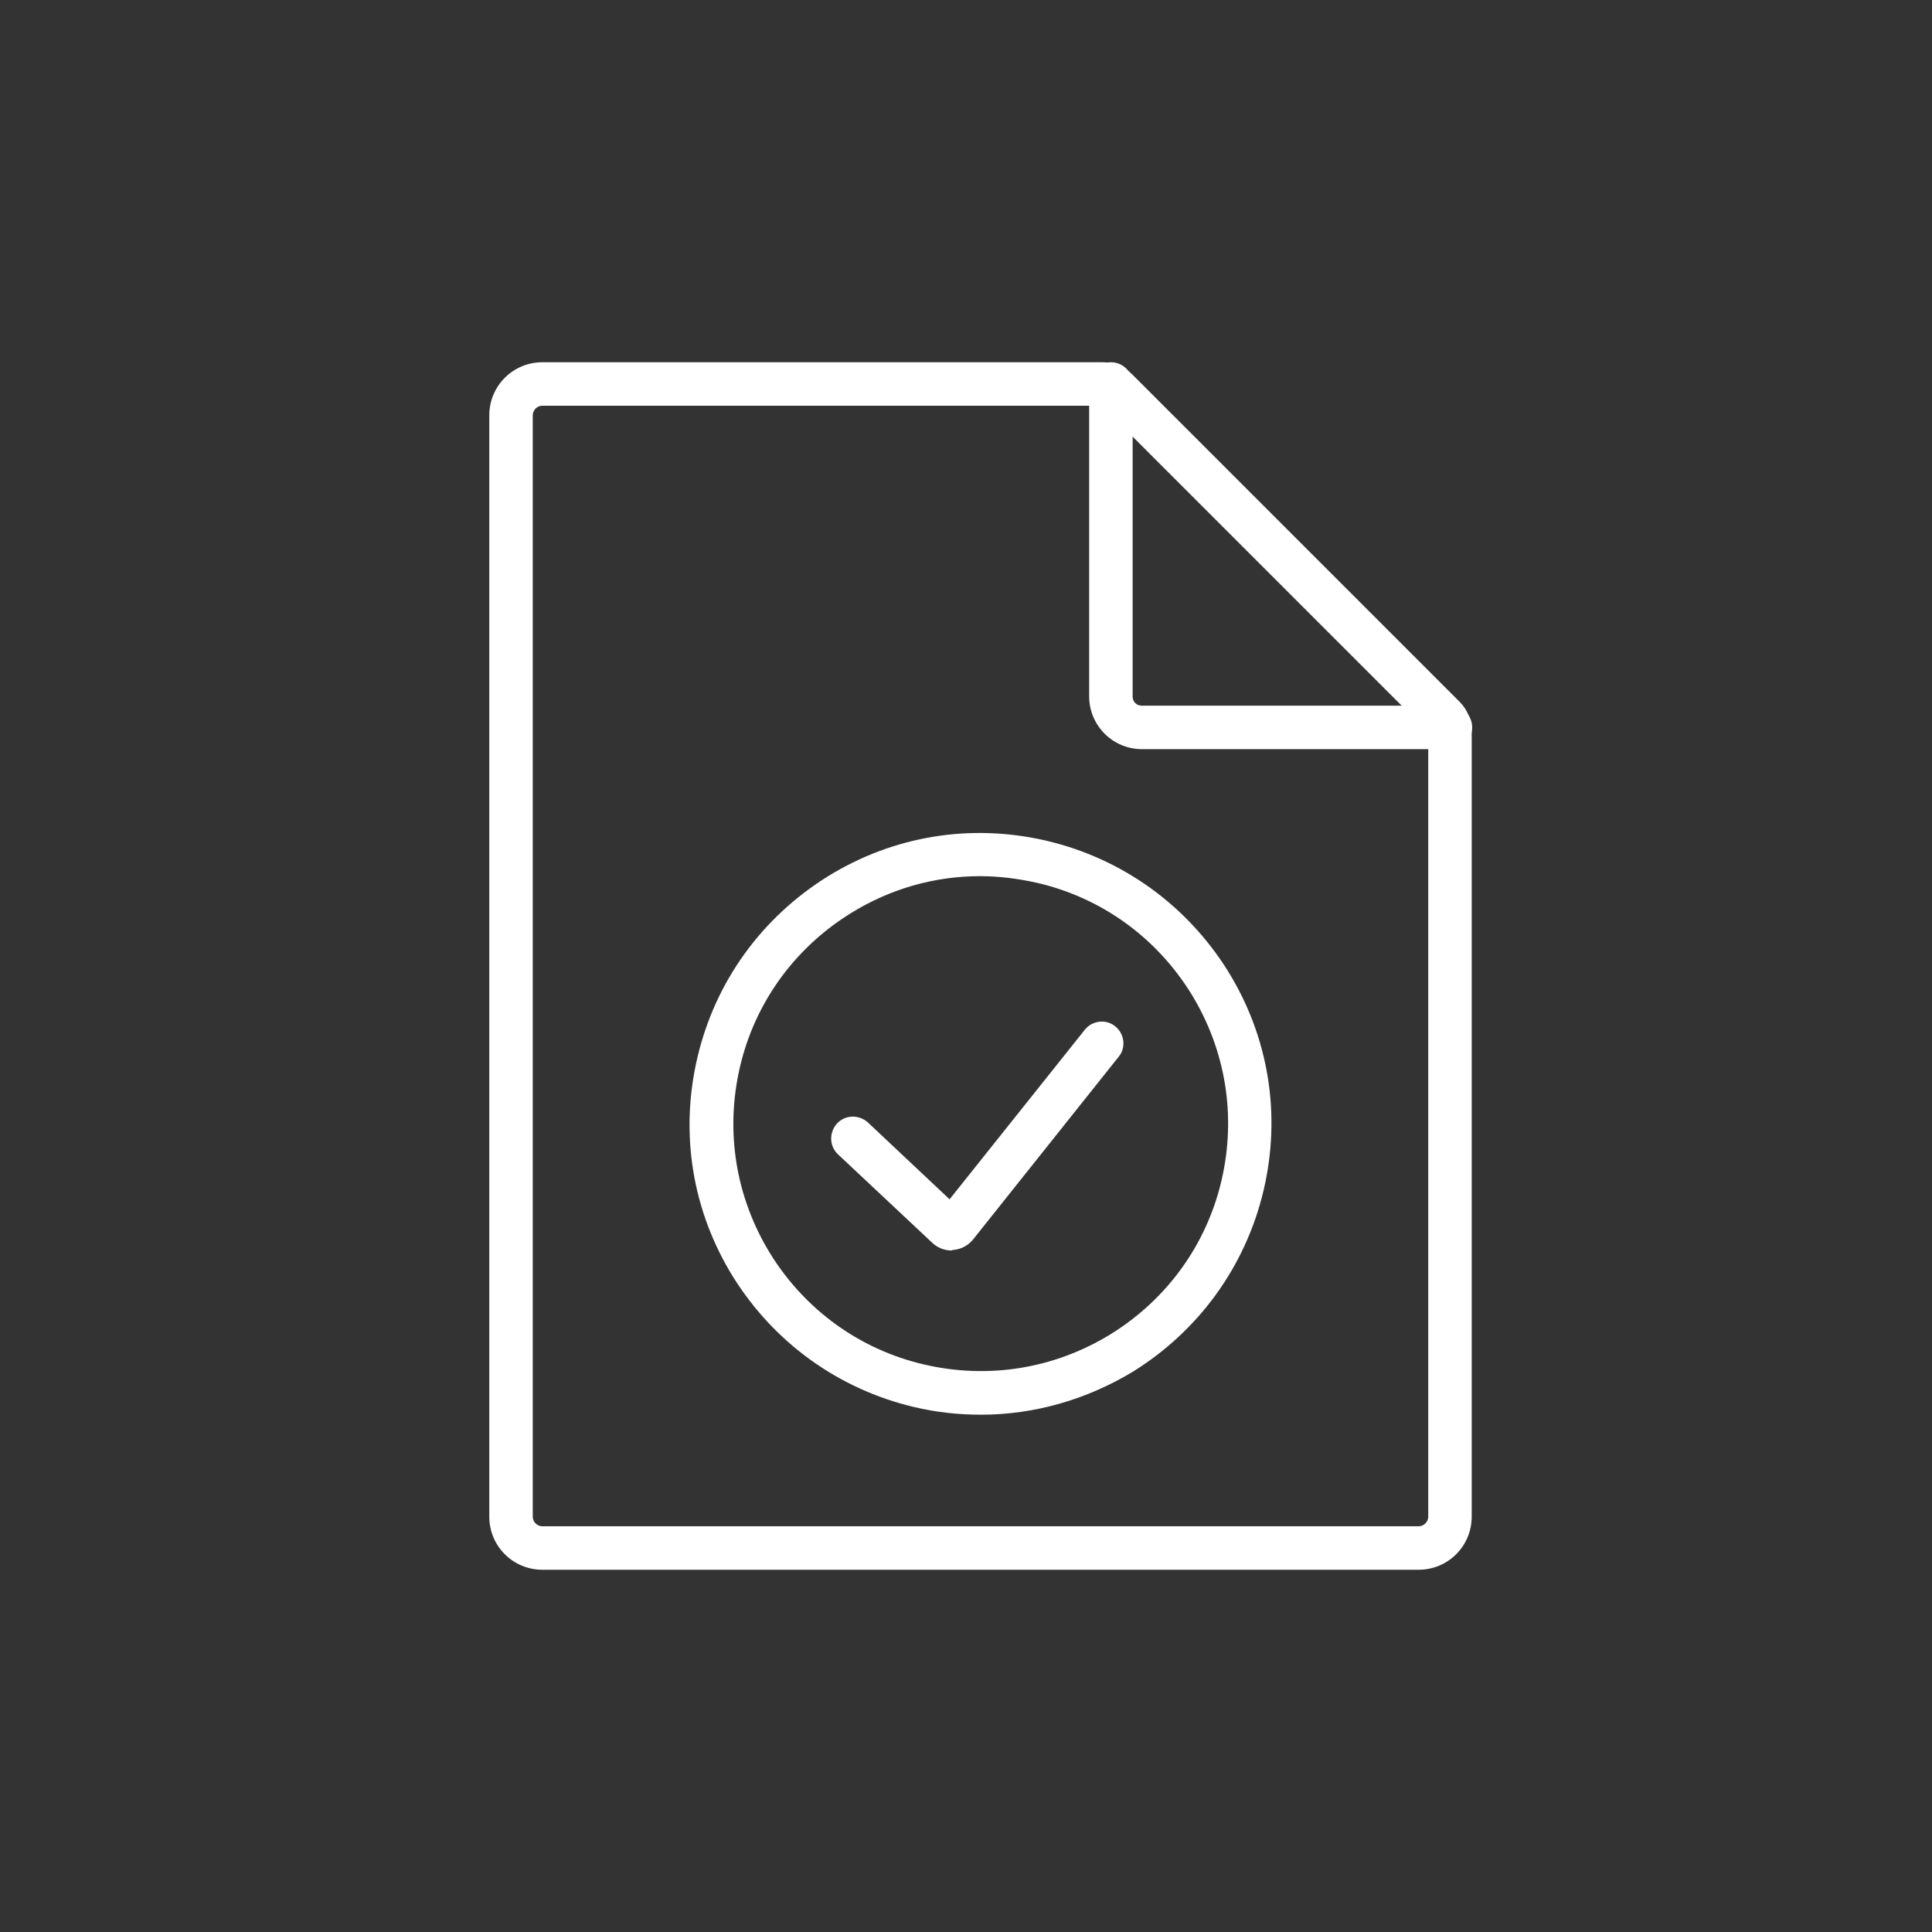
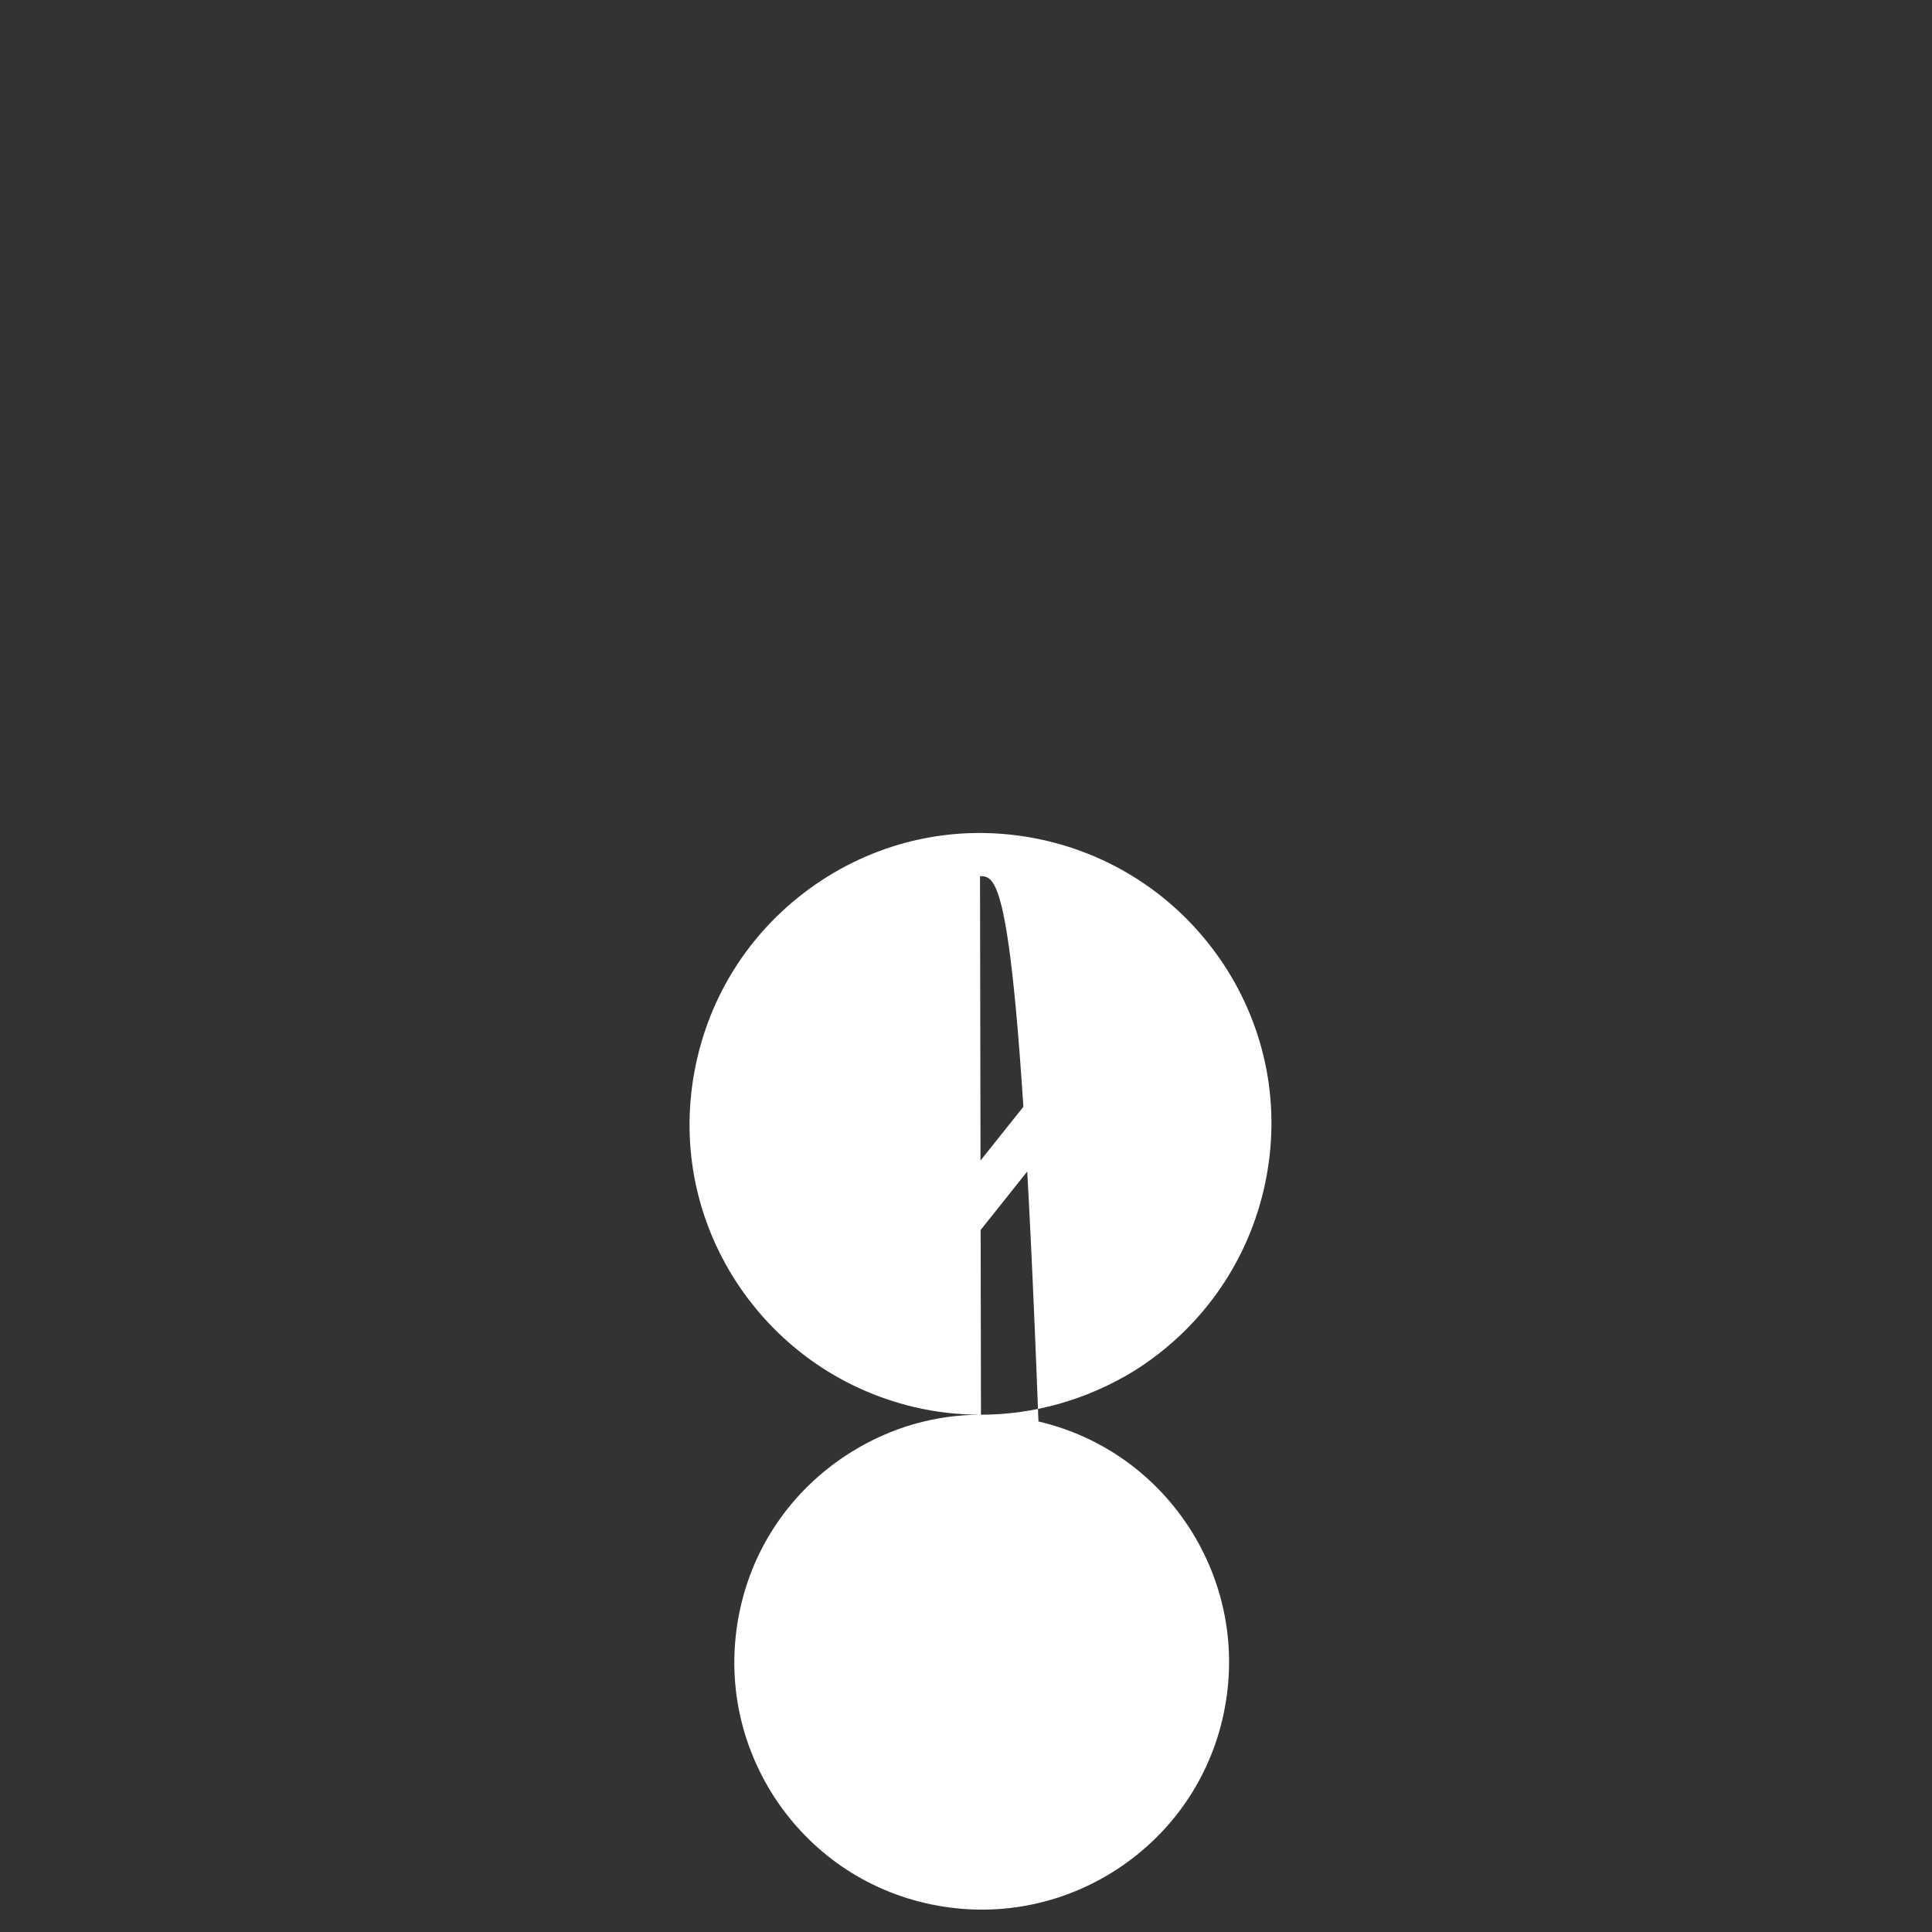
<svg xmlns="http://www.w3.org/2000/svg" version="1.1" id="Ebene_1" x="0px" y="0px" viewBox="0 0 400 400" style="enable-background:new 0 0 400 400;" xml:space="preserve">
  <rect x="0" y="0" width="400" height="400" fill="#333333" stroke="none" />
  <style type="text/css">
	.st0{fill:#FFFFFF;}
</style>
  <g>
    <g>
-       <path class="st0" d="M293.7,325H112.3c-6.1,0-11-4.9-11-11V86c0-6.1,4.9-11,11-11h116c2.3,0,4.5,0.9,6.1,2.5l67.8,67.8    c1.6,1.6,2.5,3.8,2.5,6.1V314C304.7,320.1,299.8,325,293.7,325z M112.3,84c-1.1,0-2,0.9-2,2v228c0,1.1,0.9,2,2,2h181.4    c1.1,0,2-0.9,2-2V151.6L228.1,84H112.3z" />
-     </g>
+       </g>
    <g>
-       <path class="st0" d="M300.3,155.1h-63.9c-6,0-10.9-4.9-10.9-10.9V79.5c0-2.5,2-4.5,4.5-4.5s4.5,2,4.5,4.5v64.7    c0,1.1,0.8,1.9,1.9,1.9h63.9c2.5,0,4.5,2,4.5,4.5S302.8,155.1,300.3,155.1z" />
-     </g>
+       </g>
    <g>
      <g>
        <g>
          <g>
            <g>
              <g>
                <g>
                  <path class="st0" d="M197,258.9c-1.5,0-3-0.6-4.1-1.7l-19.4-18.2c-1.8-1.7-1.9-4.5-0.2-6.4c1.7-1.8,4.5-1.9,6.4-0.2          l16.9,15.9l28-35.1c1.5-1.9,4.4-2.3,6.3-0.7c1.9,1.5,2.3,4.4,0.7,6.3l-30.2,37.9c-1.1,1.3-2.6,2-4.2,2.1          C197.1,258.9,197,258.9,197,258.9z" />
                </g>
              </g>
            </g>
          </g>
        </g>
      </g>
      <g>
        <g>
-           <path class="st0" d="M203.1,292.9c-4.6,0-9.3-0.5-13.9-1.6c-15.6-3.7-28.9-13.3-37.4-26.9c-8.5-13.7-11.1-29.8-7.4-45.5      s13.3-28.9,26.9-37.4c13.7-8.5,29.8-11.1,45.5-7.4c15.6,3.7,28.9,13.3,37.4,26.9c8.5,13.7,11.1,29.8,7.4,45.5      c-3.7,15.6-13.3,28.9-26.9,37.4C225,289.8,214.1,292.9,203.1,292.9z M202.9,181.4c-9.4,0-18.6,2.6-26.8,7.7      c-11.6,7.2-19.8,18.5-22.9,31.8l0,0c-3.1,13.3-0.9,27,6.3,38.7c7.2,11.6,18.5,19.8,31.8,22.9c13.3,3.1,27,0.9,38.7-6.3      c11.6-7.2,19.8-18.5,22.9-31.8c3.1-13.3,0.9-27-6.3-38.7c-7.2-11.6-18.5-19.8-31.8-22.9C210.8,181.9,206.8,181.4,202.9,181.4z       M148.8,219.8L148.8,219.8L148.8,219.8z" />
+           <path class="st0" d="M203.1,292.9c-4.6,0-9.3-0.5-13.9-1.6c-15.6-3.7-28.9-13.3-37.4-26.9c-8.5-13.7-11.1-29.8-7.4-45.5      s13.3-28.9,26.9-37.4c13.7-8.5,29.8-11.1,45.5-7.4c15.6,3.7,28.9,13.3,37.4,26.9c8.5,13.7,11.1,29.8,7.4,45.5      c-3.7,15.6-13.3,28.9-26.9,37.4C225,289.8,214.1,292.9,203.1,292.9z c-9.4,0-18.6,2.6-26.8,7.7      c-11.6,7.2-19.8,18.5-22.9,31.8l0,0c-3.1,13.3-0.9,27,6.3,38.7c7.2,11.6,18.5,19.8,31.8,22.9c13.3,3.1,27,0.9,38.7-6.3      c11.6-7.2,19.8-18.5,22.9-31.8c3.1-13.3,0.9-27-6.3-38.7c-7.2-11.6-18.5-19.8-31.8-22.9C210.8,181.9,206.8,181.4,202.9,181.4z       M148.8,219.8L148.8,219.8L148.8,219.8z" />
        </g>
      </g>
    </g>
  </g>
</svg>